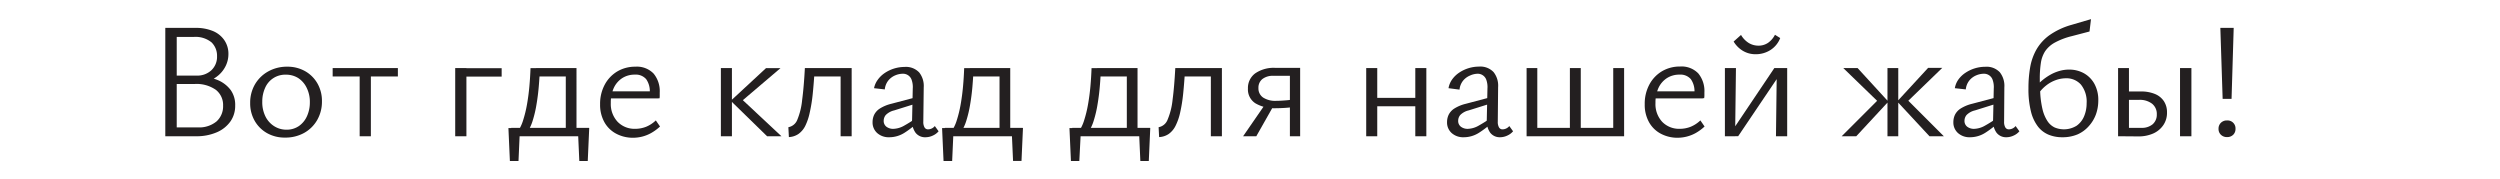
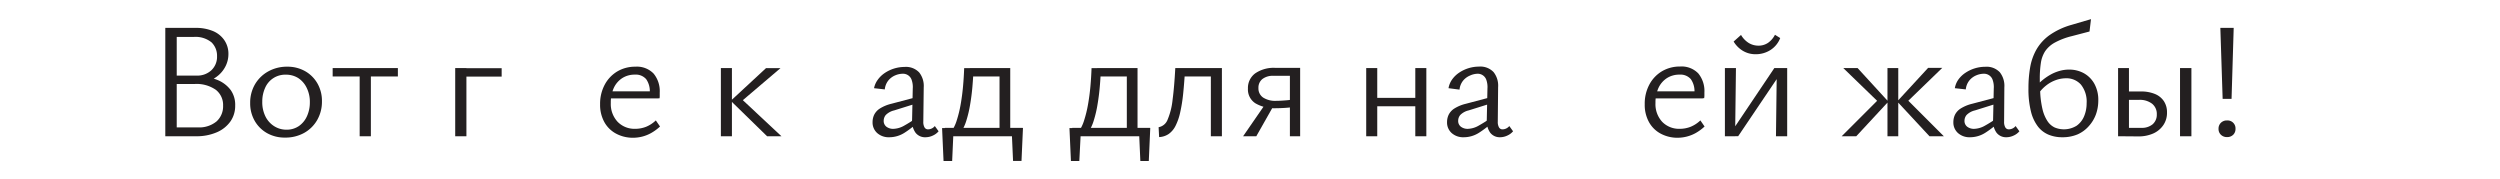
<svg xmlns="http://www.w3.org/2000/svg" id="Layer_1" data-name="Layer 1" viewBox="0 0 595.28 42.52">
  <defs>
    <style>.cls-1{fill:#231f20;}</style>
  </defs>
  <title>Ysabeau</title>
  <path class="cls-1" d="M46.54,19.82,47,18.17a12.11,12.11,0,0,1,4.75.86,7.42,7.42,0,0,1,3.18,2.41A6.09,6.09,0,0,1,56,25.15a6.44,6.44,0,0,1-1.14,3.78,7.65,7.65,0,0,1-3.24,2.57,12.05,12.05,0,0,1-5,.94H39.36V6.64h7.18a10.47,10.47,0,0,1,4.16.75,6.12,6.12,0,0,1,2.69,2.14,5.69,5.69,0,0,1,1,3.31,6.43,6.43,0,0,1-.59,2.73,6.89,6.89,0,0,1-1.65,2.24,7.6,7.6,0,0,1-2.47,1.49A8.76,8.76,0,0,1,46.54,19.82ZM41.17,18h5.65a4.91,4.91,0,0,0,3.51-1.27,4.39,4.39,0,0,0,1.35-3.35,4.43,4.43,0,0,0-1.31-3.29,6,6,0,0,0-4.29-1.29h-4V30.33h5a6.46,6.46,0,0,0,4.47-1.41,4.82,4.82,0,0,0,1.57-3.76,4.57,4.57,0,0,0-1.71-3.76A8,8,0,0,0,46.35,20H41.17Z" />
  <path class="cls-1" d="M67.84,32.76a8.45,8.45,0,0,1-4.25-1.06,7.79,7.79,0,0,1-2.94-2.92,8.33,8.33,0,0,1-1.08-4.26,8.63,8.63,0,0,1,1.16-4.47A8.31,8.31,0,0,1,63.88,17a9.08,9.08,0,0,1,4.51-1.12,8.46,8.46,0,0,1,4.25,1.06,7.81,7.81,0,0,1,2.94,2.92,8.34,8.34,0,0,1,1.08,4.26,8.75,8.75,0,0,1-1.14,4.47,8.16,8.16,0,0,1-3.14,3.08A9.16,9.16,0,0,1,67.84,32.76Zm.35-1.88a5.12,5.12,0,0,0,3-.88,5.66,5.66,0,0,0,1.92-2.37,7.88,7.88,0,0,0,.67-3.25A7.52,7.52,0,0,0,73,20.86,5.71,5.71,0,0,0,71,18.58a5.46,5.46,0,0,0-2.94-.8,5.2,5.2,0,0,0-4.94,3.16,7.83,7.83,0,0,0-.67,3.27,7.64,7.64,0,0,0,.76,3.53,5.76,5.76,0,0,0,2.08,2.31A5.39,5.39,0,0,0,68.19,30.88Z" />
  <path class="cls-1" d="M79.21,18.21v-2H94.74v2Zm6.43,14.24V16.21h2.67V32.44Z" />
  <path class="cls-1" d="M108.39,32.44V16.21h2.67V32.44Zm1.37-14.2v-2h9.69v2Z" />
-   <path class="cls-1" d="M121.41,38.33l-.35-7.84h2.75l-.35,7.84Zm.82-5.88-.51-2h18.55l-1.18,2Zm1-1.06a9.59,9.59,0,0,0,1.33-2.75,28.57,28.57,0,0,0,.92-3.76q.37-2.08.57-4.31t.27-4.35h2.24q-.08,2.12-.27,4.35t-.55,4.33a27.53,27.53,0,0,1-.88,3.76,10.81,10.81,0,0,1-1.24,2.73Zm4.43-13.18v-2h8.24v2Zm7.06,14.24V16.21h2.55V32.44Zm3.22,5.88-.35-7.84h2.71l-.35,7.84Z" />
  <path class="cls-1" d="M150.74,32.8a8.39,8.39,0,0,1-4.08-1,6.89,6.89,0,0,1-2.77-2.75,8.49,8.49,0,0,1-1-4.22A9.61,9.61,0,0,1,144,20.15,8.11,8.11,0,0,1,147,17a8.32,8.32,0,0,1,4.29-1.12,5.5,5.5,0,0,1,4.35,1.65,6.59,6.59,0,0,1,1.45,4.51c0,.21,0,.44,0,.69s0,.48-.06.69h-2.31V22.05a5,5,0,0,0-.86-3.2,3.26,3.26,0,0,0-2.71-1.08,5.41,5.41,0,0,0-3,.84,5.55,5.55,0,0,0-2,2.33,8.28,8.28,0,0,0-.71,3.57A6.19,6.19,0,0,0,147.06,29a5.57,5.57,0,0,0,4.2,1.67,7,7,0,0,0,2.55-.47,7.42,7.42,0,0,0,2.35-1.53l1,1.45A10.72,10.72,0,0,1,155,31.7a8.78,8.78,0,0,1-2.14.84A9,9,0,0,1,150.74,32.8Zm-6.35-9.37.35-1.69h12v1.69Z" />
  <path class="cls-1" d="M171.65,32.44V16.21h2.63V32.44Zm11,0L174,24l8.39-7.77h3.45l-10,8.51V22.88l10.24,9.57Z" />
-   <path class="cls-1" d="M187.84,32.64l-.12-2.35a2.83,2.83,0,0,0,2.14-1.8A16.43,16.43,0,0,0,191,23.8q.41-3.08.65-7.59H194q-.2,3.41-.47,6.06a36.9,36.9,0,0,1-.73,4.57A13.33,13.33,0,0,1,191.73,30a5.22,5.22,0,0,1-1.61,1.9A4.4,4.4,0,0,1,187.84,32.64Zm5.22-14.43v-2h8.24v2Zm7.1,14.24V16.21h2.63V32.44Z" />
  <path class="cls-1" d="M211.73,32.68a4.09,4.09,0,0,1-2.86-1,3.36,3.36,0,0,1-1.1-2.61,4,4,0,0,1,.39-1.76,3.76,3.76,0,0,1,1.35-1.47,9.18,9.18,0,0,1,2.69-1.12L218.71,23l.2,1.41-6,1.88a4.09,4.09,0,0,0-2,1.1,2.13,2.13,0,0,0-.49,1.33,1.71,1.71,0,0,0,.67,1.47,2.64,2.64,0,0,0,1.61.49,5.51,5.51,0,0,0,2.59-.76,32,32,0,0,0,3.14-2l.43.94a22.36,22.36,0,0,1-3.45,2.73A6.73,6.73,0,0,1,211.73,32.68Zm8.67,0A2.85,2.85,0,0,1,218,31.6a4.73,4.73,0,0,1-.82-3.12l.16-7.41a5.14,5.14,0,0,0-.25-2,2.16,2.16,0,0,0-2.18-1.51,4.61,4.61,0,0,0-1.76.39,4.2,4.2,0,0,0-1.63,1.22,4,4,0,0,0-.84,2.12L208.12,21A5,5,0,0,1,209,19a6.47,6.47,0,0,1,1.69-1.63,8.53,8.53,0,0,1,4.71-1.43,4.31,4.31,0,0,1,3.47,1.31,5.15,5.15,0,0,1,1.08,3.55L219.85,29a2.52,2.52,0,0,0,.29,1.33.94.94,0,0,0,.84.47,2.05,2.05,0,0,0,.86-.2,2,2,0,0,0,.75-.59l.9,1.25a3.76,3.76,0,0,1-1.33,1A4.06,4.06,0,0,1,220.4,32.68Z" />
  <path class="cls-1" d="M224.67,38.33l-.35-7.84h2.75l-.35,7.84Zm.82-5.88-.51-2h18.55l-1.18,2Zm1-1.06a9.59,9.59,0,0,0,1.33-2.75,28.57,28.57,0,0,0,.92-3.76q.37-2.08.57-4.31t.27-4.35h2.24q-.08,2.12-.27,4.35T231,24.89a27.53,27.53,0,0,1-.88,3.76,10.81,10.81,0,0,1-1.24,2.73Zm4.43-13.18v-2h8.24v2ZM238,32.44V16.21h2.55V32.44Zm3.22,5.88-.35-7.84h2.71l-.35,7.84Z" />
  <path class="cls-1" d="M255,38.33l-.35-7.84h2.75L257,38.33Zm.82-5.88-.51-2h18.55l-1.18,2Zm1-1.06a9.59,9.59,0,0,0,1.33-2.75,28.57,28.57,0,0,0,.92-3.76q.37-2.08.57-4.31t.27-4.35h2.24q-.08,2.12-.27,4.35t-.55,4.33a27.53,27.53,0,0,1-.88,3.76,10.81,10.81,0,0,1-1.24,2.73Zm4.43-13.18v-2h8.24v2Zm7.06,14.24V16.21h2.55V32.44Zm3.22,5.88-.35-7.84h2.71l-.35,7.84Z" />
  <path class="cls-1" d="M276,32.64l-.12-2.35a2.83,2.83,0,0,0,2.14-1.8,16.44,16.44,0,0,0,1.18-4.69q.41-3.08.65-7.59h2.35q-.2,3.41-.47,6.06a37.27,37.27,0,0,1-.73,4.57A13.32,13.32,0,0,1,279.89,30a5.21,5.21,0,0,1-1.61,1.9A4.4,4.4,0,0,1,276,32.64Zm5.22-14.43v-2h8.24v2Zm7.1,14.24V16.21h2.63V32.44Z" />
  <path class="cls-1" d="M296,32.44l5.41-7.84,1.73.78-4,7.06Zm11.14,0V18.05h-3.92a4.05,4.05,0,0,0-2.63.77,2.6,2.6,0,0,0-.94,2.14,2.6,2.6,0,0,0,1.12,2.27,5.28,5.28,0,0,0,3.08.78q.82,0,2.12-.1a19.09,19.09,0,0,0,2.27-.29v1.8a18,18,0,0,1-2.27.27q-1.26.08-2.16.08a8.92,8.92,0,0,1-4.86-1.16,3.89,3.89,0,0,1-1.8-3.51,4.3,4.3,0,0,1,1.73-3.63,7.73,7.73,0,0,1,4.78-1.31h5.92V32.44Z" />
  <path class="cls-1" d="M325.31,32.44V16.21h2.63V32.44Zm1.25-7.14v-2h11.77v2ZM337,32.44V16.21h2.63V32.44Z" />
  <path class="cls-1" d="M348.52,32.68a4.09,4.09,0,0,1-2.86-1,3.36,3.36,0,0,1-1.1-2.61,4.06,4.06,0,0,1,.39-1.76,3.77,3.77,0,0,1,1.35-1.47A9.2,9.2,0,0,1,349,24.72L355.5,23l.2,1.41-6,1.88a4.08,4.08,0,0,0-2,1.1,2.13,2.13,0,0,0-.49,1.33,1.71,1.71,0,0,0,.67,1.47,2.64,2.64,0,0,0,1.61.49,5.51,5.51,0,0,0,2.59-.76,32,32,0,0,0,3.14-2l.43.94a22.31,22.31,0,0,1-3.45,2.73A6.73,6.73,0,0,1,348.52,32.68Zm8.67,0a2.85,2.85,0,0,1-2.35-1.08,4.74,4.74,0,0,1-.82-3.12l.16-7.41a5.14,5.14,0,0,0-.25-2,2.16,2.16,0,0,0-2.18-1.51A4.61,4.61,0,0,0,350,18a4.2,4.2,0,0,0-1.63,1.22,4,4,0,0,0-.84,2.12L344.91,21a5,5,0,0,1,.86-2.08,6.45,6.45,0,0,1,1.69-1.63,8.53,8.53,0,0,1,4.71-1.43,4.31,4.31,0,0,1,3.47,1.31,5.16,5.16,0,0,1,1.08,3.55L356.64,29a2.53,2.53,0,0,0,.29,1.33.94.94,0,0,0,.84.47,2.05,2.05,0,0,0,.86-.2,2,2,0,0,0,.75-.59l.9,1.25a3.76,3.76,0,0,1-1.33,1A4.07,4.07,0,0,1,357.19,32.68Z" />
-   <path class="cls-1" d="M363.5,32.44V16.21h2.55V32.44Zm1.25,0v-2h10.39v2Zm9.06,0V16.21h2.59V32.44Zm1.22,0v-2h10.39v2Zm9.1,0V16.21h2.59V32.44Z" />
  <path class="cls-1" d="M399.47,32.8a8.4,8.4,0,0,1-4.08-1,6.88,6.88,0,0,1-2.76-2.75,8.48,8.48,0,0,1-1-4.22,9.61,9.61,0,0,1,1.12-4.73,8.11,8.11,0,0,1,3-3.14,8.32,8.32,0,0,1,4.29-1.12,5.5,5.5,0,0,1,4.35,1.65,6.59,6.59,0,0,1,1.45,4.51q0,.31,0,.69t-.06.69h-2.31V22.05a5,5,0,0,0-.86-3.2,3.26,3.26,0,0,0-2.71-1.08,5.41,5.41,0,0,0-3,.84,5.55,5.55,0,0,0-2,2.33,8.28,8.28,0,0,0-.71,3.57A6.19,6.19,0,0,0,395.78,29a5.57,5.57,0,0,0,4.2,1.67,7,7,0,0,0,2.55-.47,7.42,7.42,0,0,0,2.35-1.53l1,1.45a10.75,10.75,0,0,1-2.14,1.57,8.78,8.78,0,0,1-2.14.84A9,9,0,0,1,399.47,32.8Zm-6.35-9.37.35-1.69h12v1.69Z" />
  <path class="cls-1" d="M410.72,32.44V16.21h2.63l-.2,16.24Zm1.65,0V31.27l10.12-15.06H424v1.22l-10.12,15Zm5.69-19.53a5.8,5.8,0,0,1-3.08-.82,6.36,6.36,0,0,1-2.18-2.2l1.76-1.57a5.48,5.48,0,0,0,1.88,1.94,4.42,4.42,0,0,0,2.24.61,4,4,0,0,0,2.31-.67,5.22,5.22,0,0,0,1.65-1.92l1.25.78a5.89,5.89,0,0,1-2.31,2.84A6.43,6.43,0,0,1,418.06,12.91Zm4.82,19.53.2-16.24h2.47V32.44Z" />
  <path class="cls-1" d="M438.53,32.44l9.37-9.37v1.84l-9-8.71h3.41l7.33,8L442,32.44Zm10.9,0V16.21H452V32.44Zm10,0-7.69-8.28,7.37-8h3.37l-9,8.71V23.07l9.37,9.37Z" />
  <path class="cls-1" d="M469.08,32.68a4.09,4.09,0,0,1-2.86-1,3.36,3.36,0,0,1-1.1-2.61,4.06,4.06,0,0,1,.39-1.76,3.77,3.77,0,0,1,1.35-1.47,9.2,9.2,0,0,1,2.69-1.12L476.06,23l.2,1.41-6,1.88a4.08,4.08,0,0,0-2,1.1,2.13,2.13,0,0,0-.49,1.33,1.71,1.71,0,0,0,.67,1.47,2.64,2.64,0,0,0,1.61.49,5.51,5.51,0,0,0,2.59-.76,32,32,0,0,0,3.14-2l.43.94a22.31,22.31,0,0,1-3.45,2.73A6.73,6.73,0,0,1,469.08,32.68Zm8.67,0a2.85,2.85,0,0,1-2.35-1.08,4.74,4.74,0,0,1-.82-3.12l.16-7.41a5.14,5.14,0,0,0-.25-2,2.16,2.16,0,0,0-2.18-1.51,4.61,4.61,0,0,0-1.76.39,4.2,4.2,0,0,0-1.63,1.22,4,4,0,0,0-.84,2.12L465.47,21a5,5,0,0,1,.86-2.08A6.45,6.45,0,0,1,468,17.33a8.53,8.53,0,0,1,4.71-1.43,4.31,4.31,0,0,1,3.47,1.31,5.16,5.16,0,0,1,1.08,3.55L477.2,29a2.53,2.53,0,0,0,.29,1.33.94.94,0,0,0,.84.47,2.05,2.05,0,0,0,.86-.2,2,2,0,0,0,.75-.59l.9,1.25a3.76,3.76,0,0,1-1.33,1A4.07,4.07,0,0,1,477.75,32.68Z" />
  <path class="cls-1" d="M491,32.68a8.41,8.41,0,0,1-3.16-.59,6.22,6.22,0,0,1-2.55-1.92,9.64,9.64,0,0,1-1.69-3.59A21.83,21.83,0,0,1,483,21a28.46,28.46,0,0,1,.41-5,13.08,13.08,0,0,1,1.51-4.24A11,11,0,0,1,488,8.38a17.29,17.29,0,0,1,5.22-2.45l4.67-1.37-.35,2.94-4.2,1.1a16.79,16.79,0,0,0-4.08,1.55,6.68,6.68,0,0,0-2.31,2.08,7.06,7.06,0,0,0-1,2.8,24.66,24.66,0,0,0-.25,3.8v1.49l.08.94a22.1,22.1,0,0,0,.55,4.69,8.92,8.92,0,0,0,1.22,2.92,4.24,4.24,0,0,0,1.71,1.49,5.75,5.75,0,0,0,5.22-.43,5.21,5.21,0,0,0,1.78-2.27,7.87,7.87,0,0,0,.59-3.06,6.47,6.47,0,0,0-1.35-4.45,4.59,4.59,0,0,0-3.59-1.51,7.13,7.13,0,0,0-2.33.41,8.06,8.06,0,0,0-2.26,1.22,9.2,9.2,0,0,0-1.88,1.94L484.41,21a14.45,14.45,0,0,1,1.73-1.75,13.25,13.25,0,0,1,2-1.41,10,10,0,0,1,2.22-.94,8.26,8.26,0,0,1,2.29-.33,7.21,7.21,0,0,1,3.53.86,6.43,6.43,0,0,1,2.51,2.51,7.94,7.94,0,0,1,.94,4,9.76,9.76,0,0,1-.57,3.31A8.56,8.56,0,0,1,497.4,30,7.73,7.73,0,0,1,494.69,32,9.2,9.2,0,0,1,491,32.68Z" />
  <path class="cls-1" d="M504.34,32.44V16.21h2.59V30.44h2.9a4,4,0,0,0,2.73-.84,3,3,0,0,0,1-2.37,3.1,3.1,0,0,0-1.12-2.53,4.77,4.77,0,0,0-3.12-.92h-3.1v-2h3.53a8.6,8.6,0,0,1,3.35.59,4.67,4.67,0,0,1,2.14,1.71,4.74,4.74,0,0,1,.75,2.69,5.16,5.16,0,0,1-.86,3,5.69,5.69,0,0,1-2.39,2,8.54,8.54,0,0,1-3.61.71Zm14.75,0V16.21h2.71V32.44Z" />
  <path class="cls-1" d="M530.3,32.64a2,2,0,0,1-1.47-.55,1.87,1.87,0,0,1-.57-1.41,1.93,1.93,0,0,1,.57-1.45,2,2,0,0,1,1.47-.55,1.89,1.89,0,0,1,2,2,1.91,1.91,0,0,1-.55,1.41A2,2,0,0,1,530.3,32.64Zm-1.06-9.1-.55-16.9h3.18l-.51,16.9Z" />
</svg>